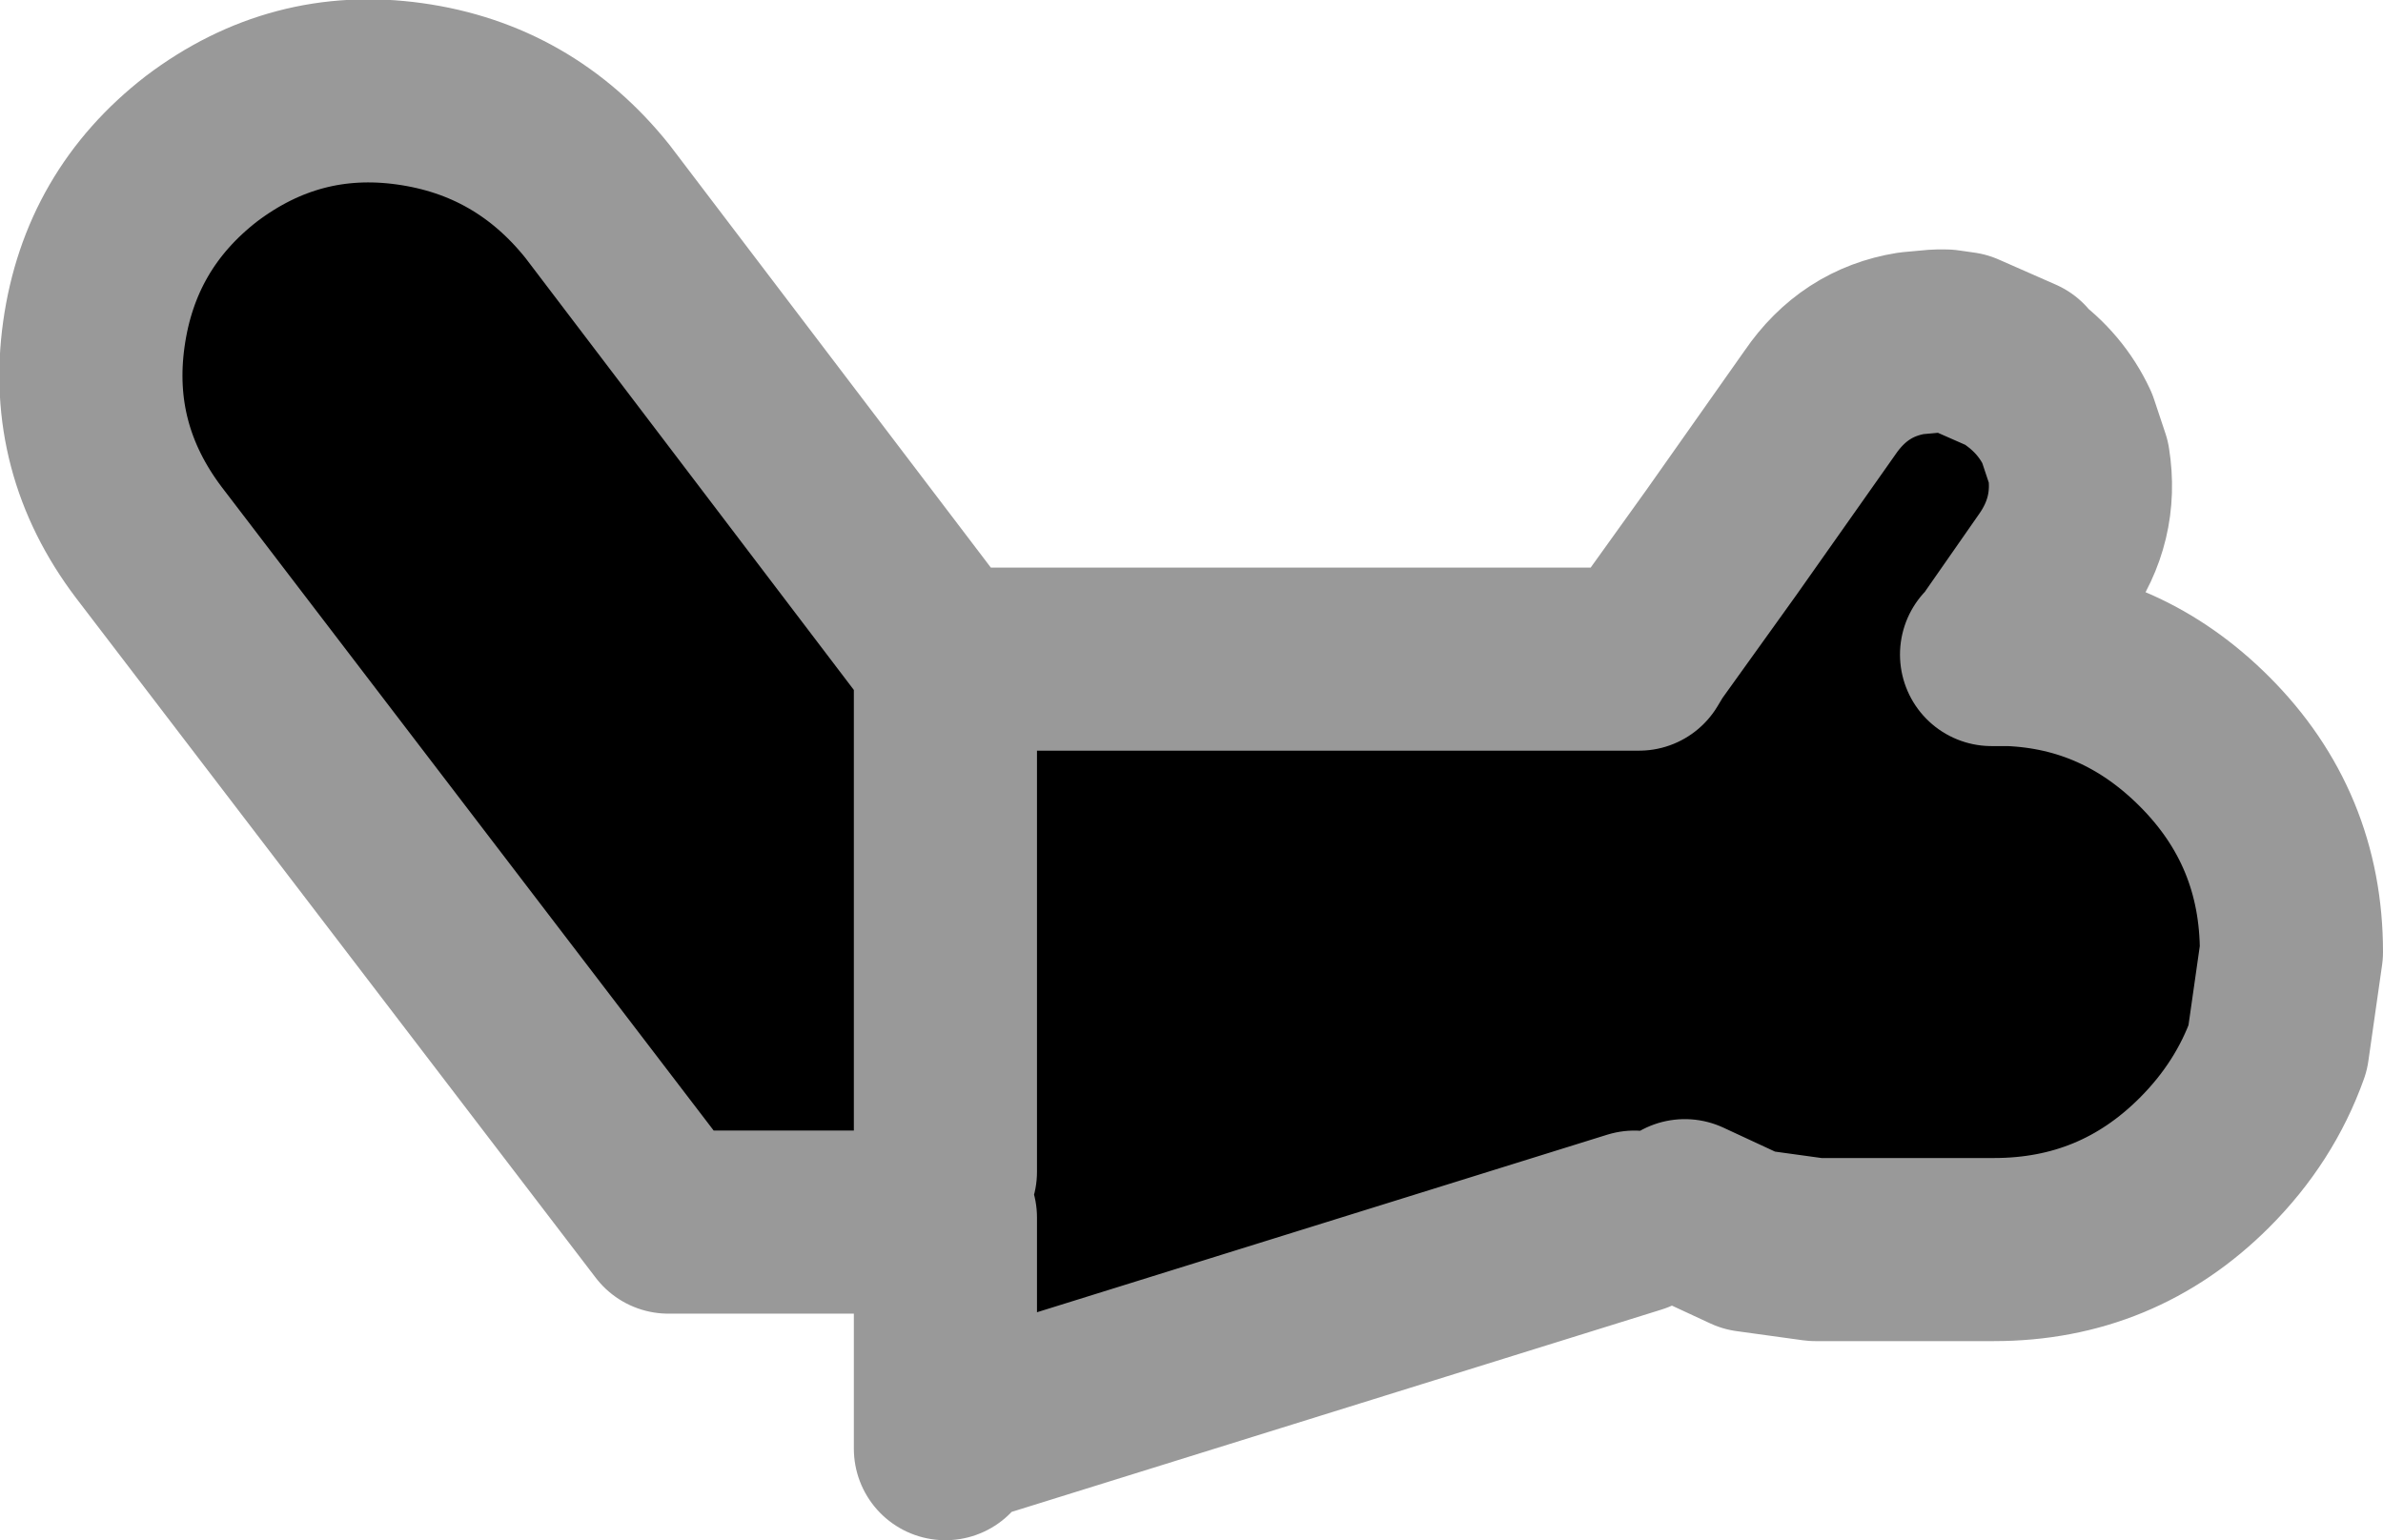
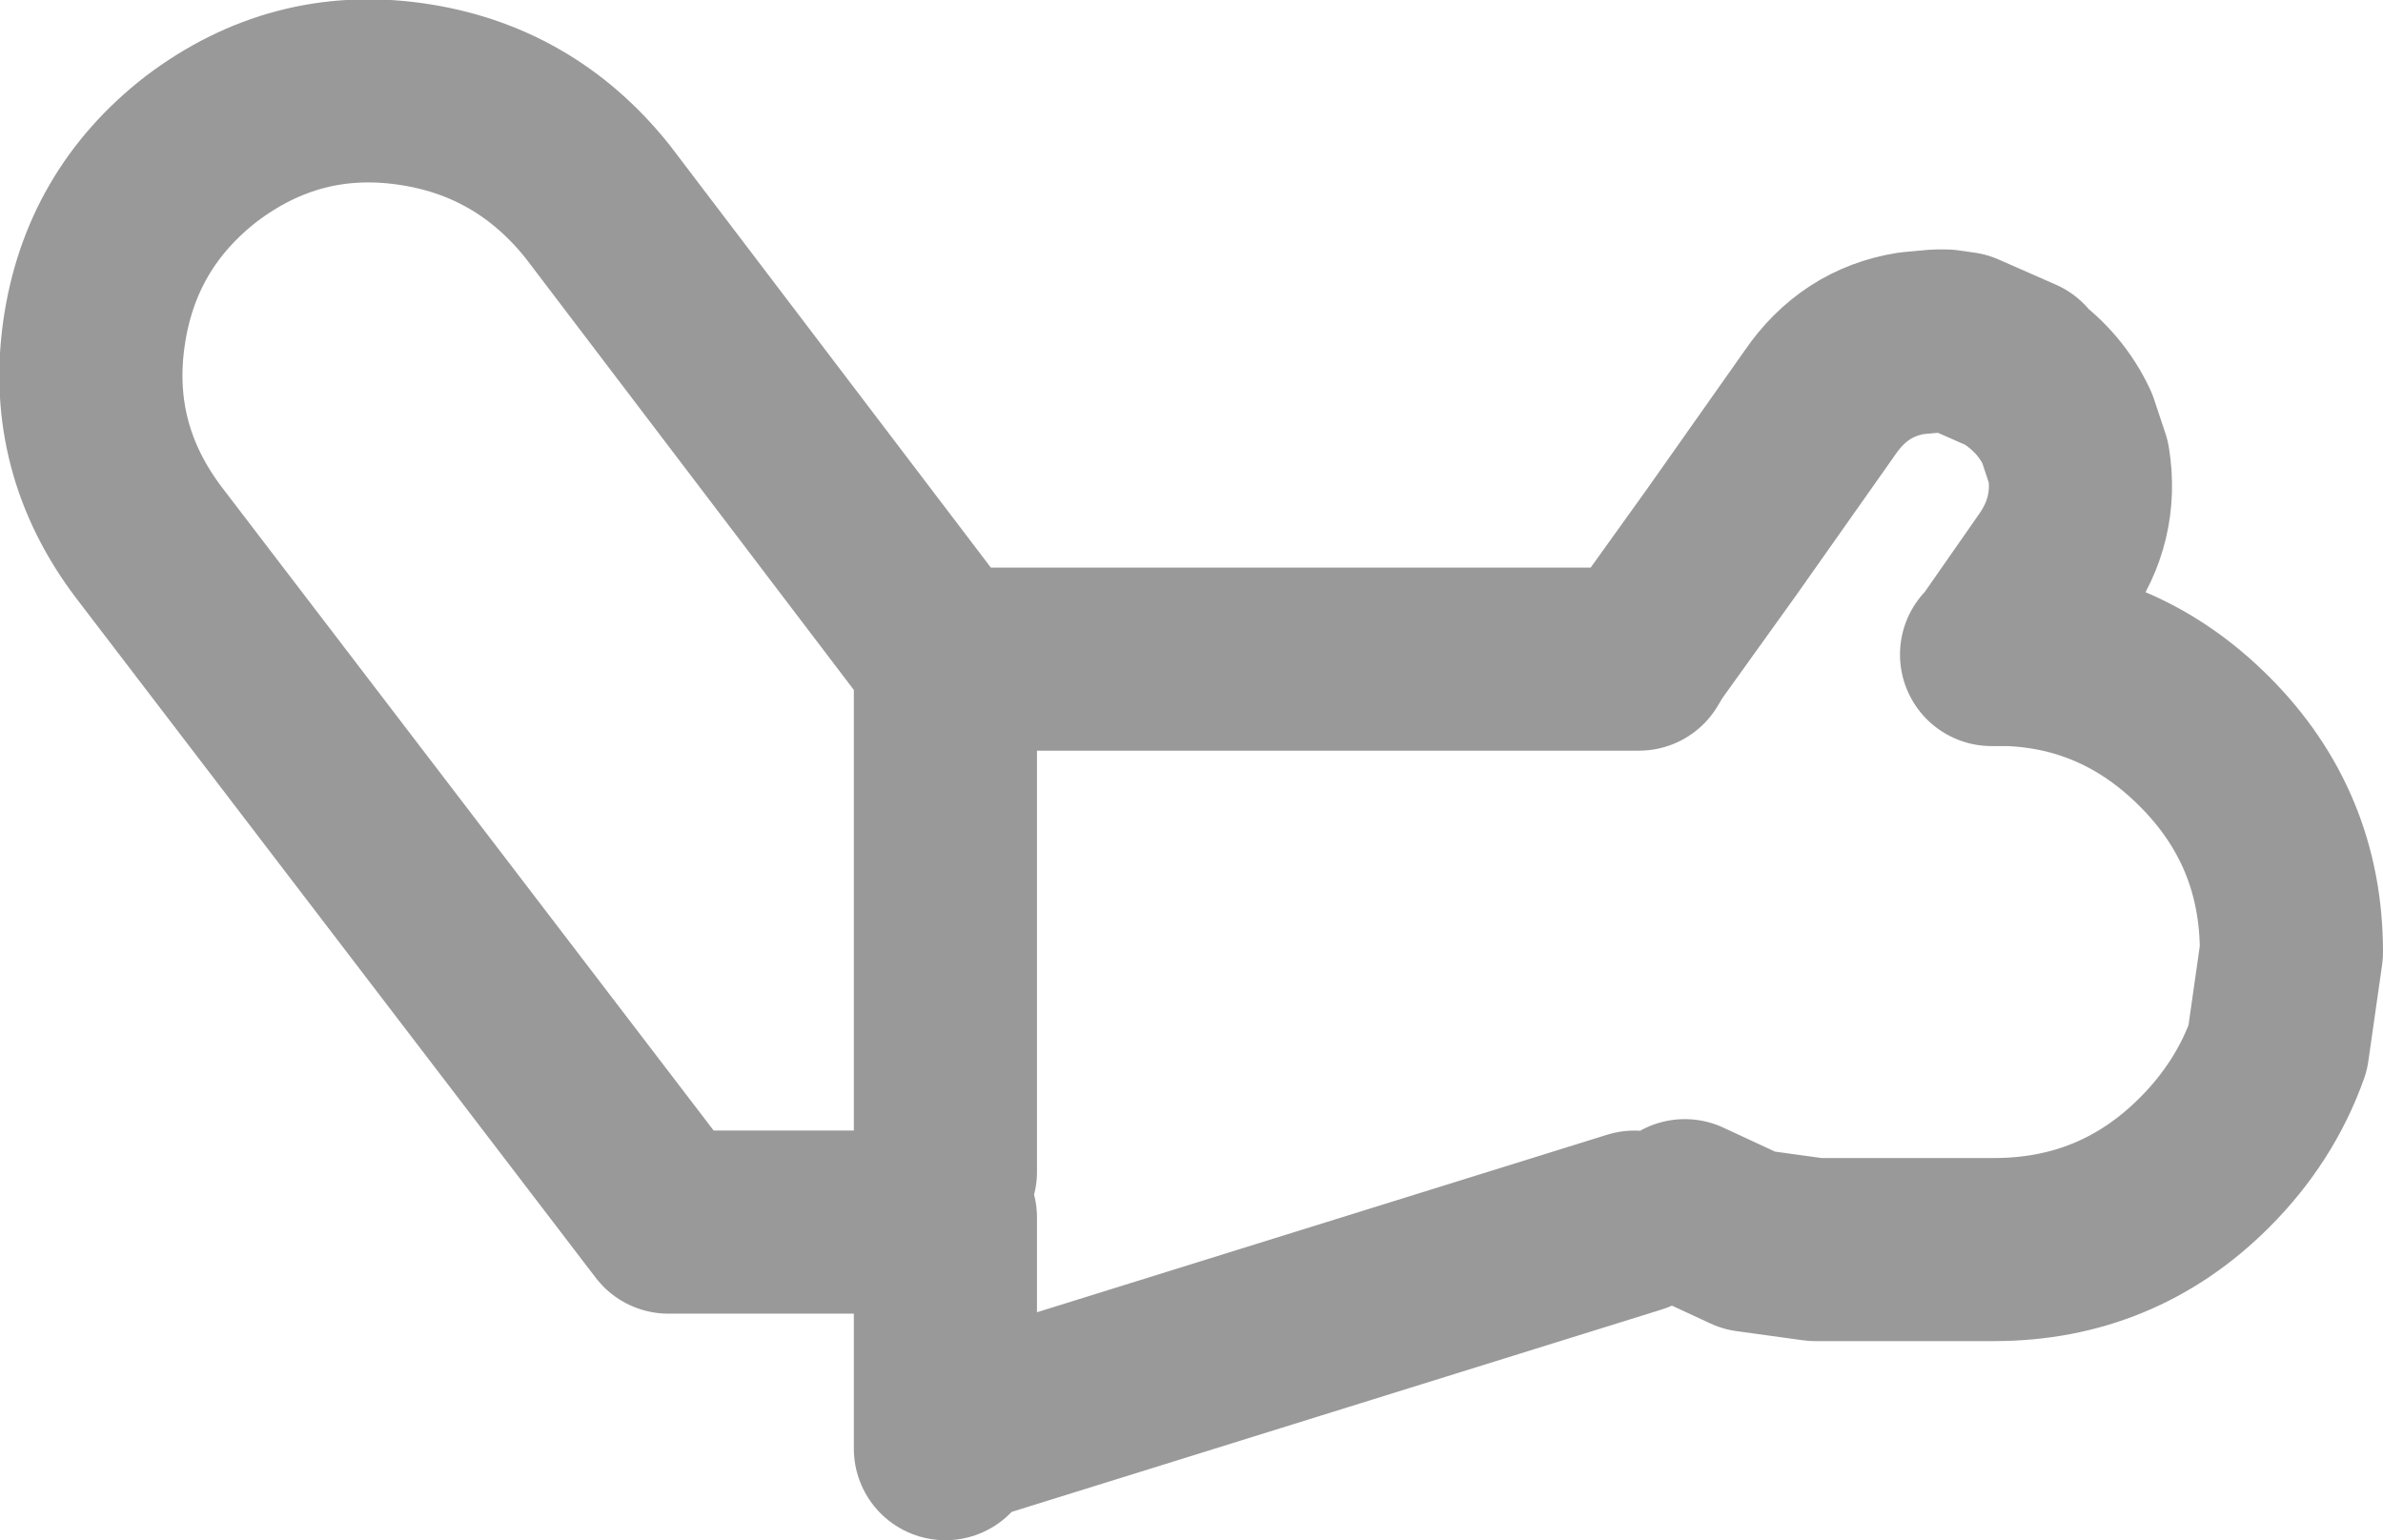
<svg xmlns="http://www.w3.org/2000/svg" height="33.65px" width="52.05px">
  <g transform="matrix(1.0, 0.0, 0.0, 1.0, 21.4, 19.4)">
-     <path d="M-0.75 -0.95 Q-0.2 -1.95 0.1 -3.15 L0.35 -3.55 0.65 -3.8 6.05 -4.0 12.7 -4.95 13.0 -5.0 14.4 -5.0 14.55 -5.25 14.65 -5.25 Q14.9 -5.85 15.45 -6.3 15.8 -6.6 16.25 -6.75 L16.2 -7.55 18.35 -10.6 Q19.1 -11.7 20.35 -11.9 L20.9 -11.95 21.1 -11.95 21.45 -11.9 21.1 -11.95 20.9 -11.95 20.35 -11.9 Q19.1 -11.7 18.35 -10.6 L16.2 -7.55 Q16.15 -9.25 16.9 -10.85 17.6 -12.2 19.2 -12.25 L21.45 -11.9 22.7 -11.35 22.7 -11.3 Q23.4 -10.8 23.75 -10.05 L24.0 -9.3 23.45 -7.0 22.3 -5.35 22.15 -5.1 22.1 -5.1 22.15 -5.1 22.5 -5.1 Q24.95 -5.0 26.75 -3.2 28.65 -1.3 28.65 1.4 L28.35 3.5 28.65 1.4 Q28.65 -1.3 26.75 -3.2 24.95 -5.0 22.5 -5.1 L22.15 -5.1 22.1 -5.1 22.15 -5.1 22.3 -5.35 25.3 -4.95 Q26.0 -4.8 26.45 -4.25 27.6 -2.9 29.0 -1.8 29.7 1.15 28.35 3.5 L28.05 3.95 27.55 4.6 24.95 6.75 23.8 7.25 20.95 7.65 15.4 7.05 13.25 6.4 6.65 9.45 Q4.75 10.3 2.7 10.5 1.35 10.65 0.5 9.55 L0.4 9.35 0.35 9.05 0.1 6.55 0.1 6.5 -0.1 6.5 -0.75 6.2 -0.75 -0.95 -0.75 6.2 -0.75 7.2 -0.75 7.3 -6.8 7.3 -18.15 -7.55 Q-19.7 -9.6 -19.35 -12.1 -19.0 -14.6 -17.0 -16.15 -14.95 -17.7 -12.45 -17.35 -9.95 -17.0 -8.35 -15.0 L-0.75 -5.0 -0.75 -0.95" fill="#000000" fill-rule="evenodd" stroke="none" />
    <path d="M-0.75 -0.95 L-0.75 6.2 M28.35 3.5 L28.65 1.4 Q28.65 -1.3 26.75 -3.2 24.95 -5.0 22.5 -5.1 L22.15 -5.1 22.1 -5.1 22.15 -5.1 22.3 -5.35 23.45 -7.0 Q24.2 -8.05 24.0 -9.3 L23.75 -10.05 Q23.4 -10.8 22.7 -11.3 L22.7 -11.35 21.45 -11.9 21.1 -11.95 20.9 -11.95 20.35 -11.9 Q19.1 -11.7 18.35 -10.6 L16.2 -7.55 14.55 -5.25 14.4 -5.0 13.0 -5.0 -0.75 -5.0 -0.75 -0.95 M28.35 3.5 Q27.85 4.9 26.75 6.0 24.85 7.9 22.15 7.9 L18.55 7.9 18.45 7.9 18.25 7.9 16.8 7.7 15.4 7.05 M-0.75 -5.0 L-8.35 -15.0 Q-9.95 -17.0 -12.45 -17.35 -14.95 -17.7 -17.0 -16.15 -19.0 -14.6 -19.35 -12.1 -19.7 -9.6 -18.15 -7.55 L-6.8 7.3 -0.75 7.3 -0.75 7.2 M-0.75 7.3 L-0.75 12.25 M-0.15 11.8 L14.3 7.3" fill="none" stroke="#999999" stroke-linecap="round" stroke-linejoin="round" stroke-width="4.0" />
  </g>
</svg>